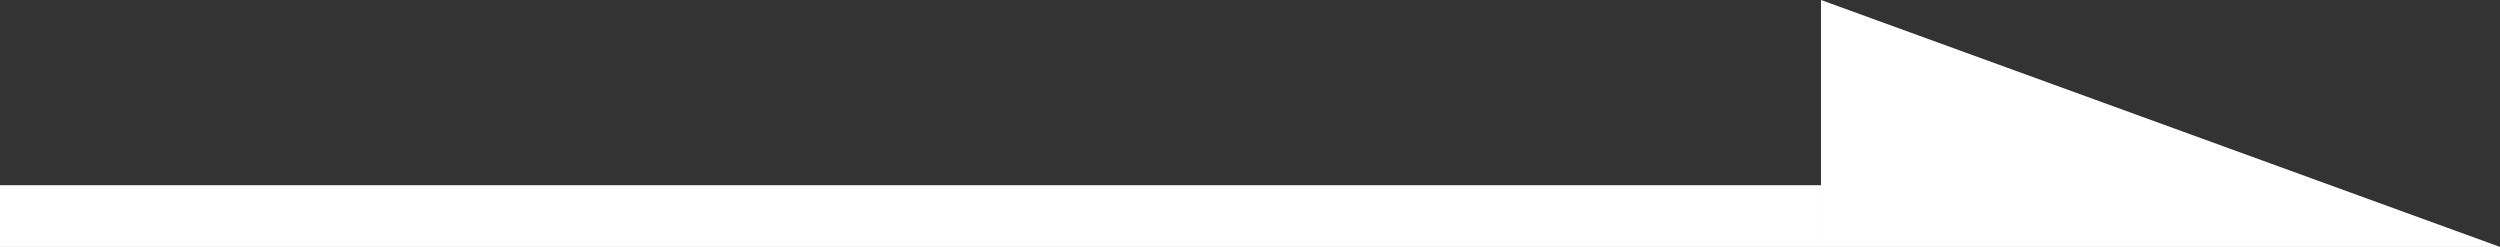
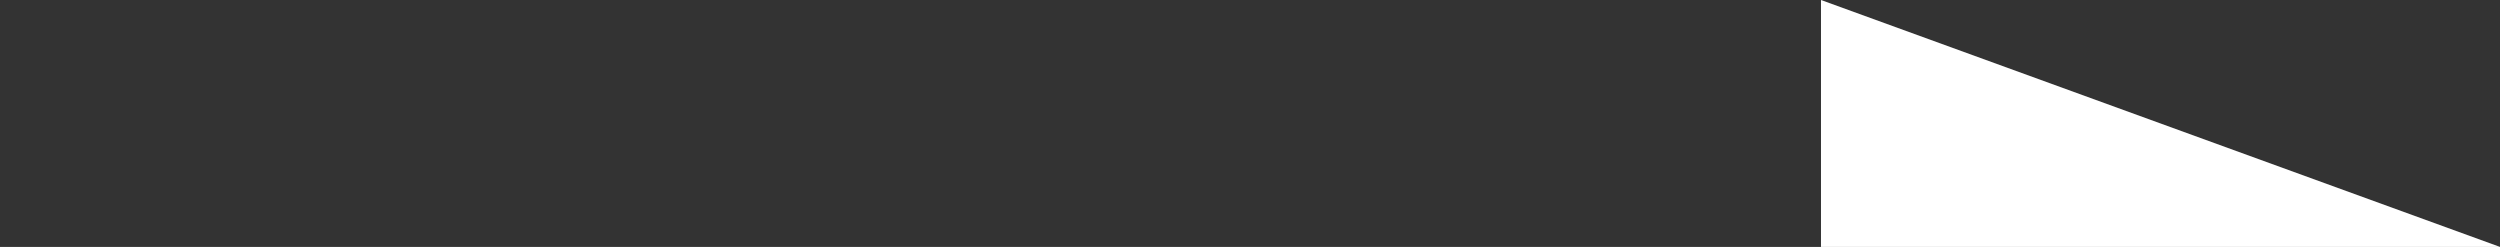
<svg xmlns="http://www.w3.org/2000/svg" width="40.5" height="4" viewBox="0 0 40.5 4">
  <rect x="0" y="0" width="40.5" height="4" fill="#333333" stroke="none" />
  <g id="グループ_47951" data-name="グループ 47951" transform="translate(-778 -7810)">
-     <line id="線_40" data-name="線 40" x2="29.5" transform="translate(778 7813.5)" fill="none" stroke="#fff" stroke-width="1" />
    <path id="パス_855" data-name="パス 855" d="M0-.064l11,4H0Z" transform="translate(807.5 7810.064)" fill="#fff" />
  </g>
</svg>